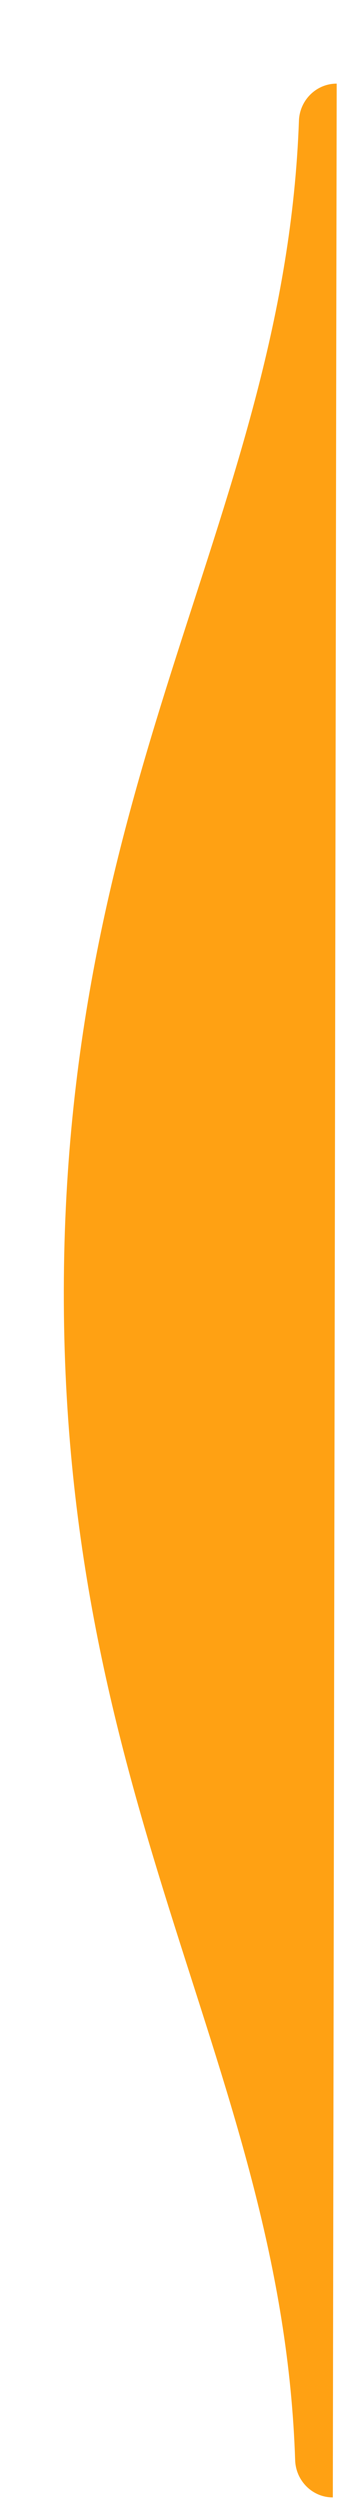
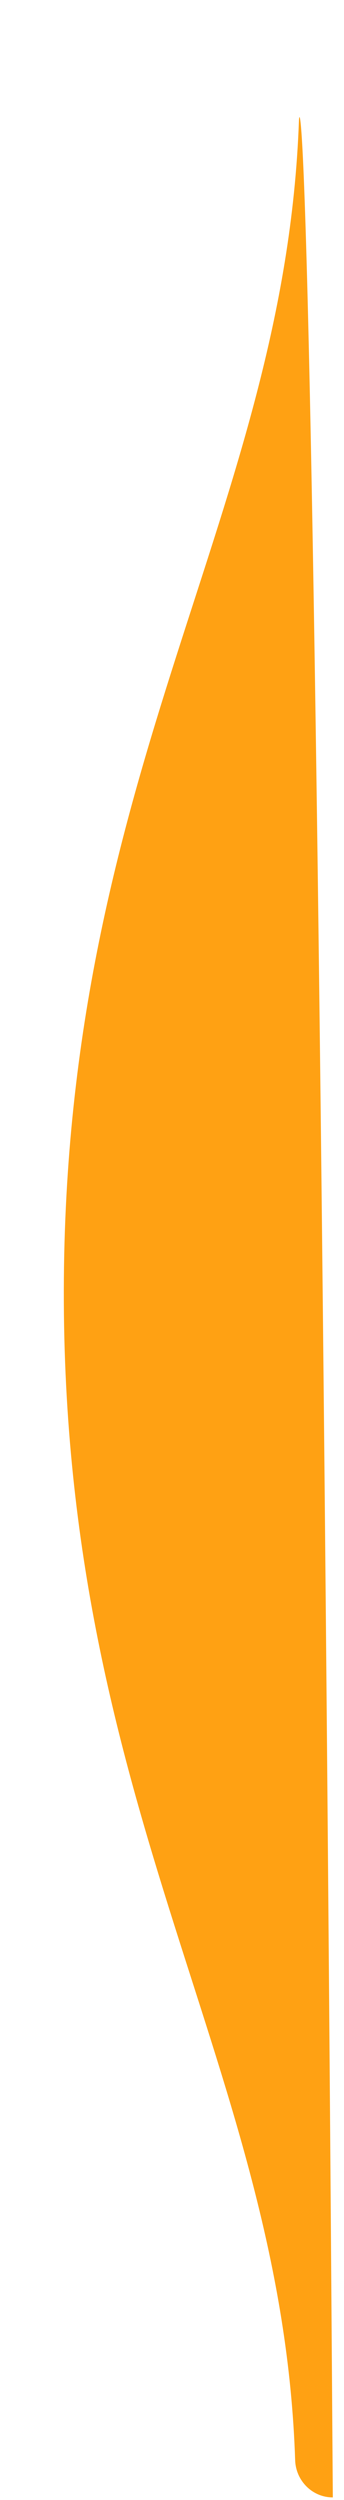
<svg xmlns="http://www.w3.org/2000/svg" width="4" height="29" viewBox="0 0 4 29" fill="none">
-   <path d="M0.742 14.97C0.732 21.034 3.283 24.019 3.432 28.539C3.44 28.777 3.632 28.97 3.87 28.97L3.915 0.97C3.677 0.97 3.484 1.163 3.476 1.401C3.313 5.921 0.752 8.905 0.742 14.97Z" fill="#ffa113" />
+   <path d="M0.742 14.97C0.732 21.034 3.283 24.019 3.432 28.539C3.44 28.777 3.632 28.97 3.87 28.97C3.677 0.97 3.484 1.163 3.476 1.401C3.313 5.921 0.752 8.905 0.742 14.97Z" fill="#ffa113" />
</svg>